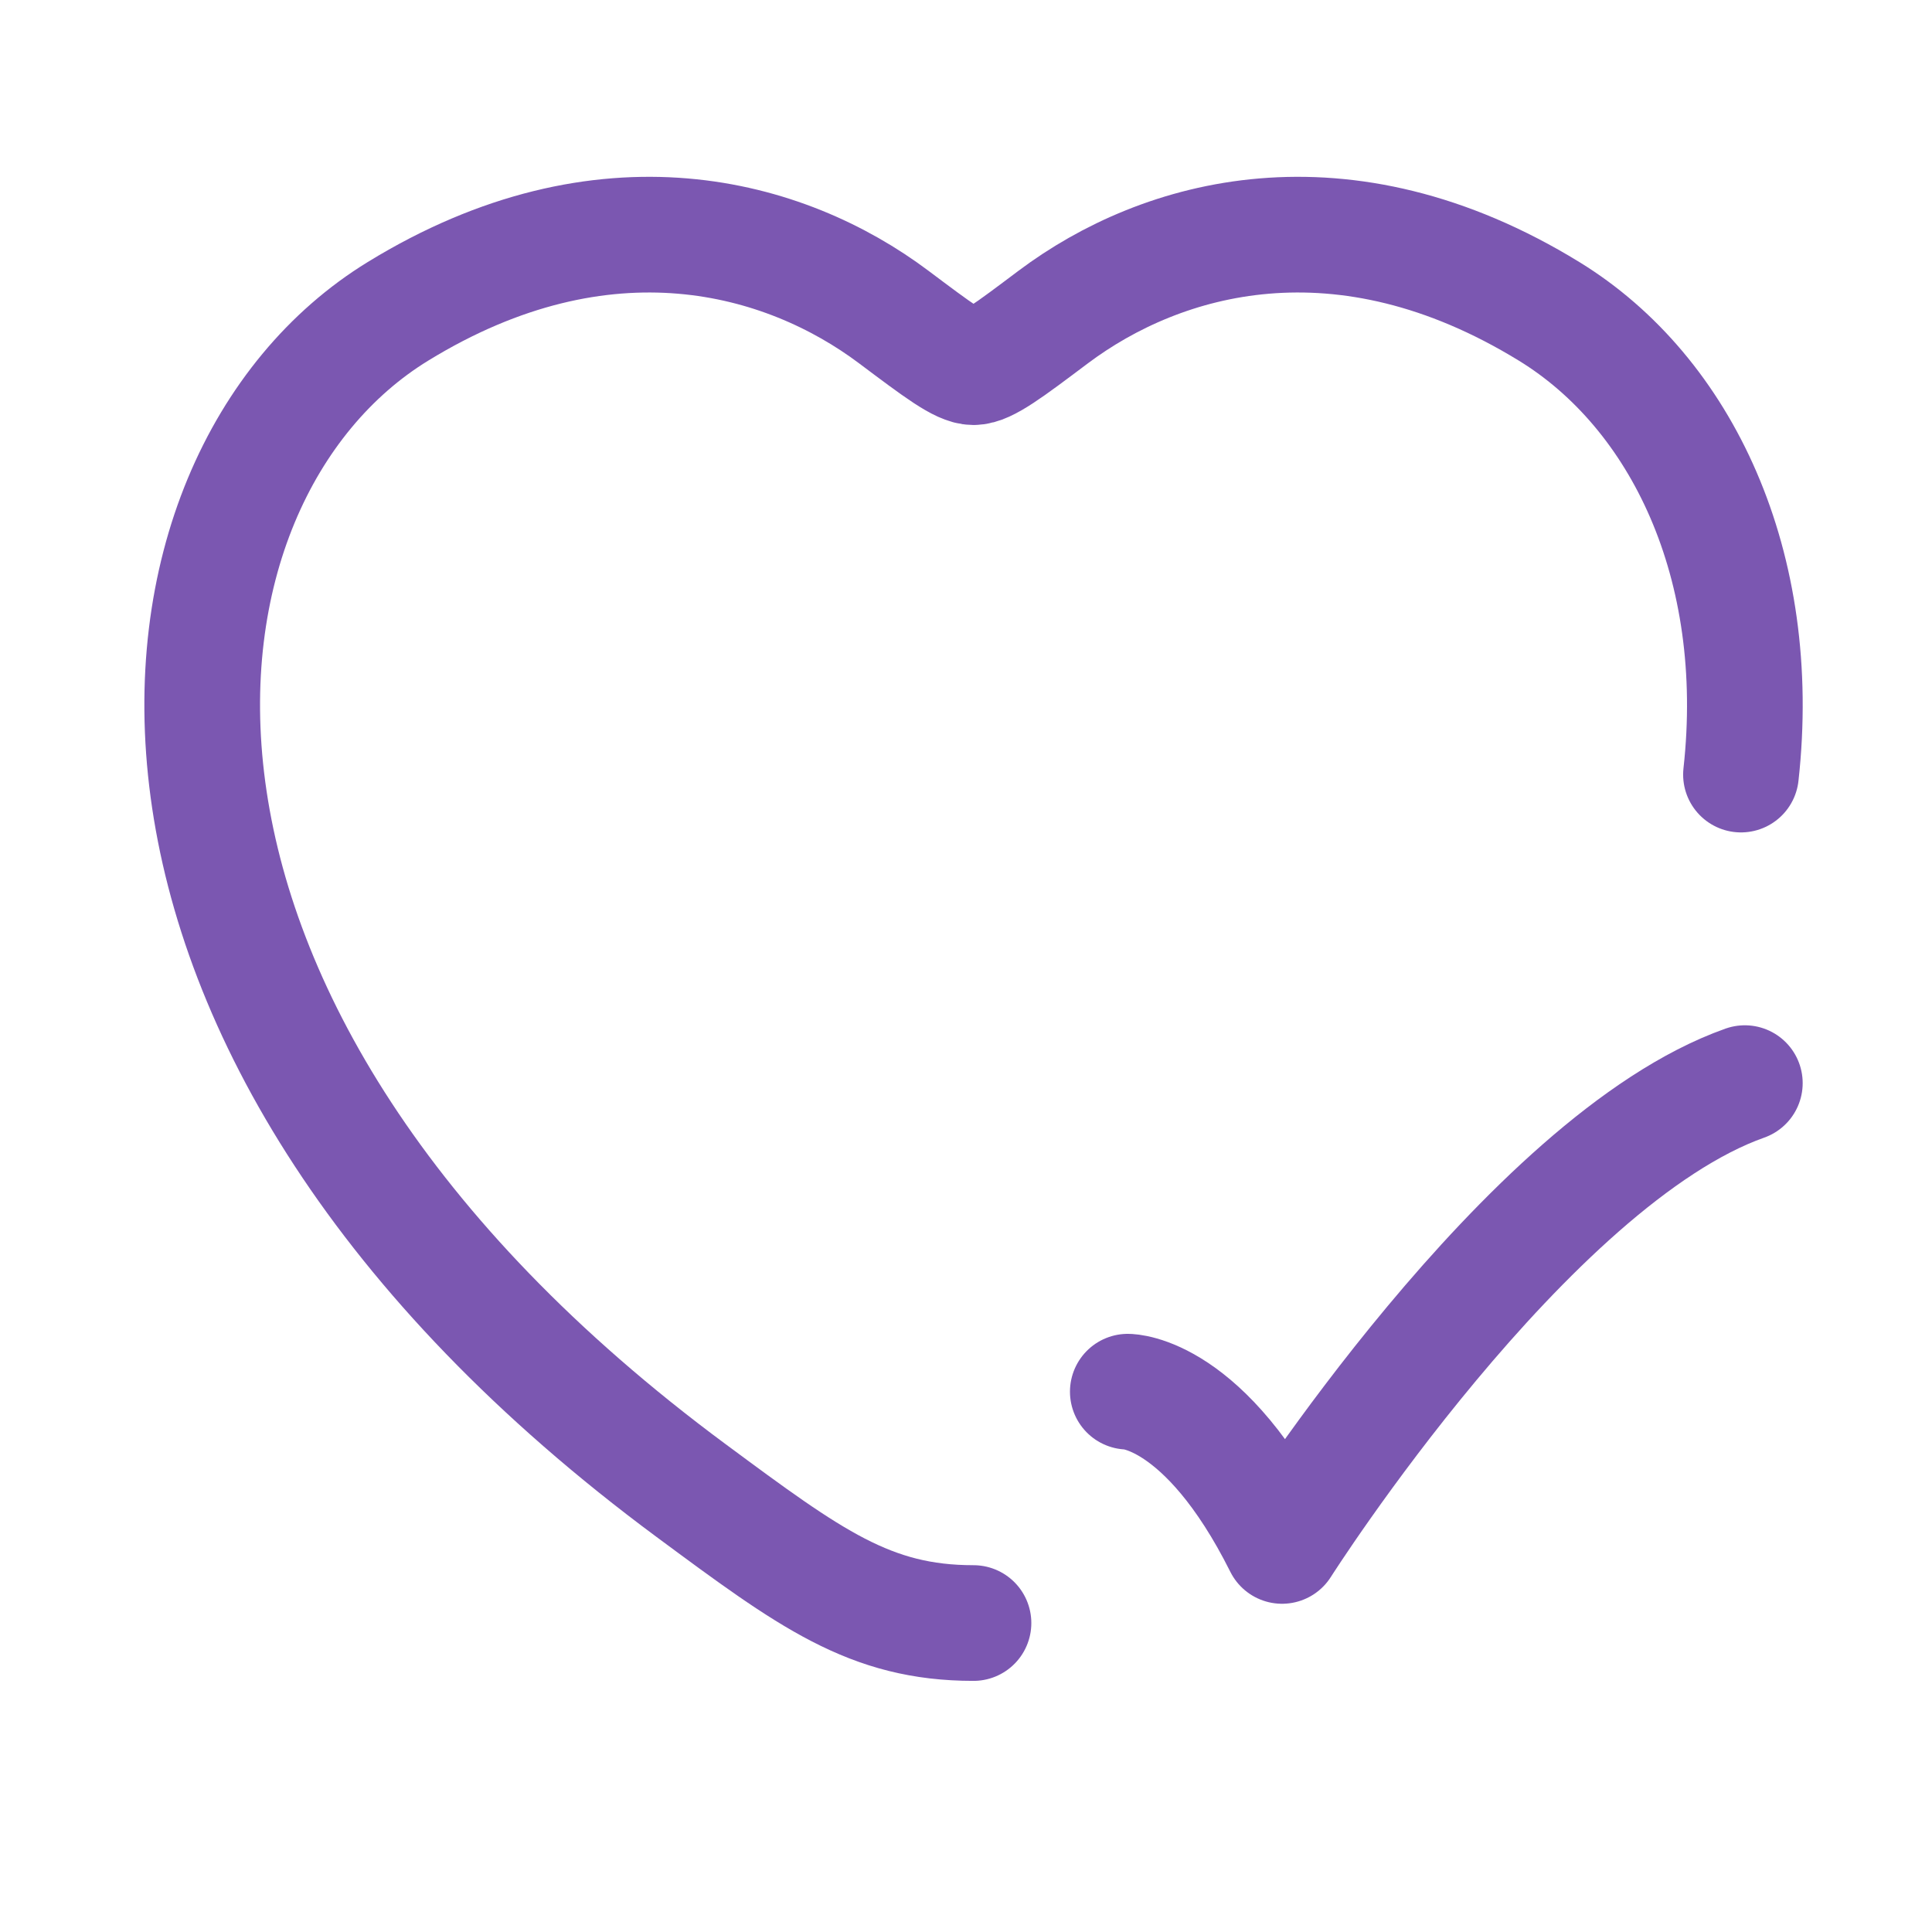
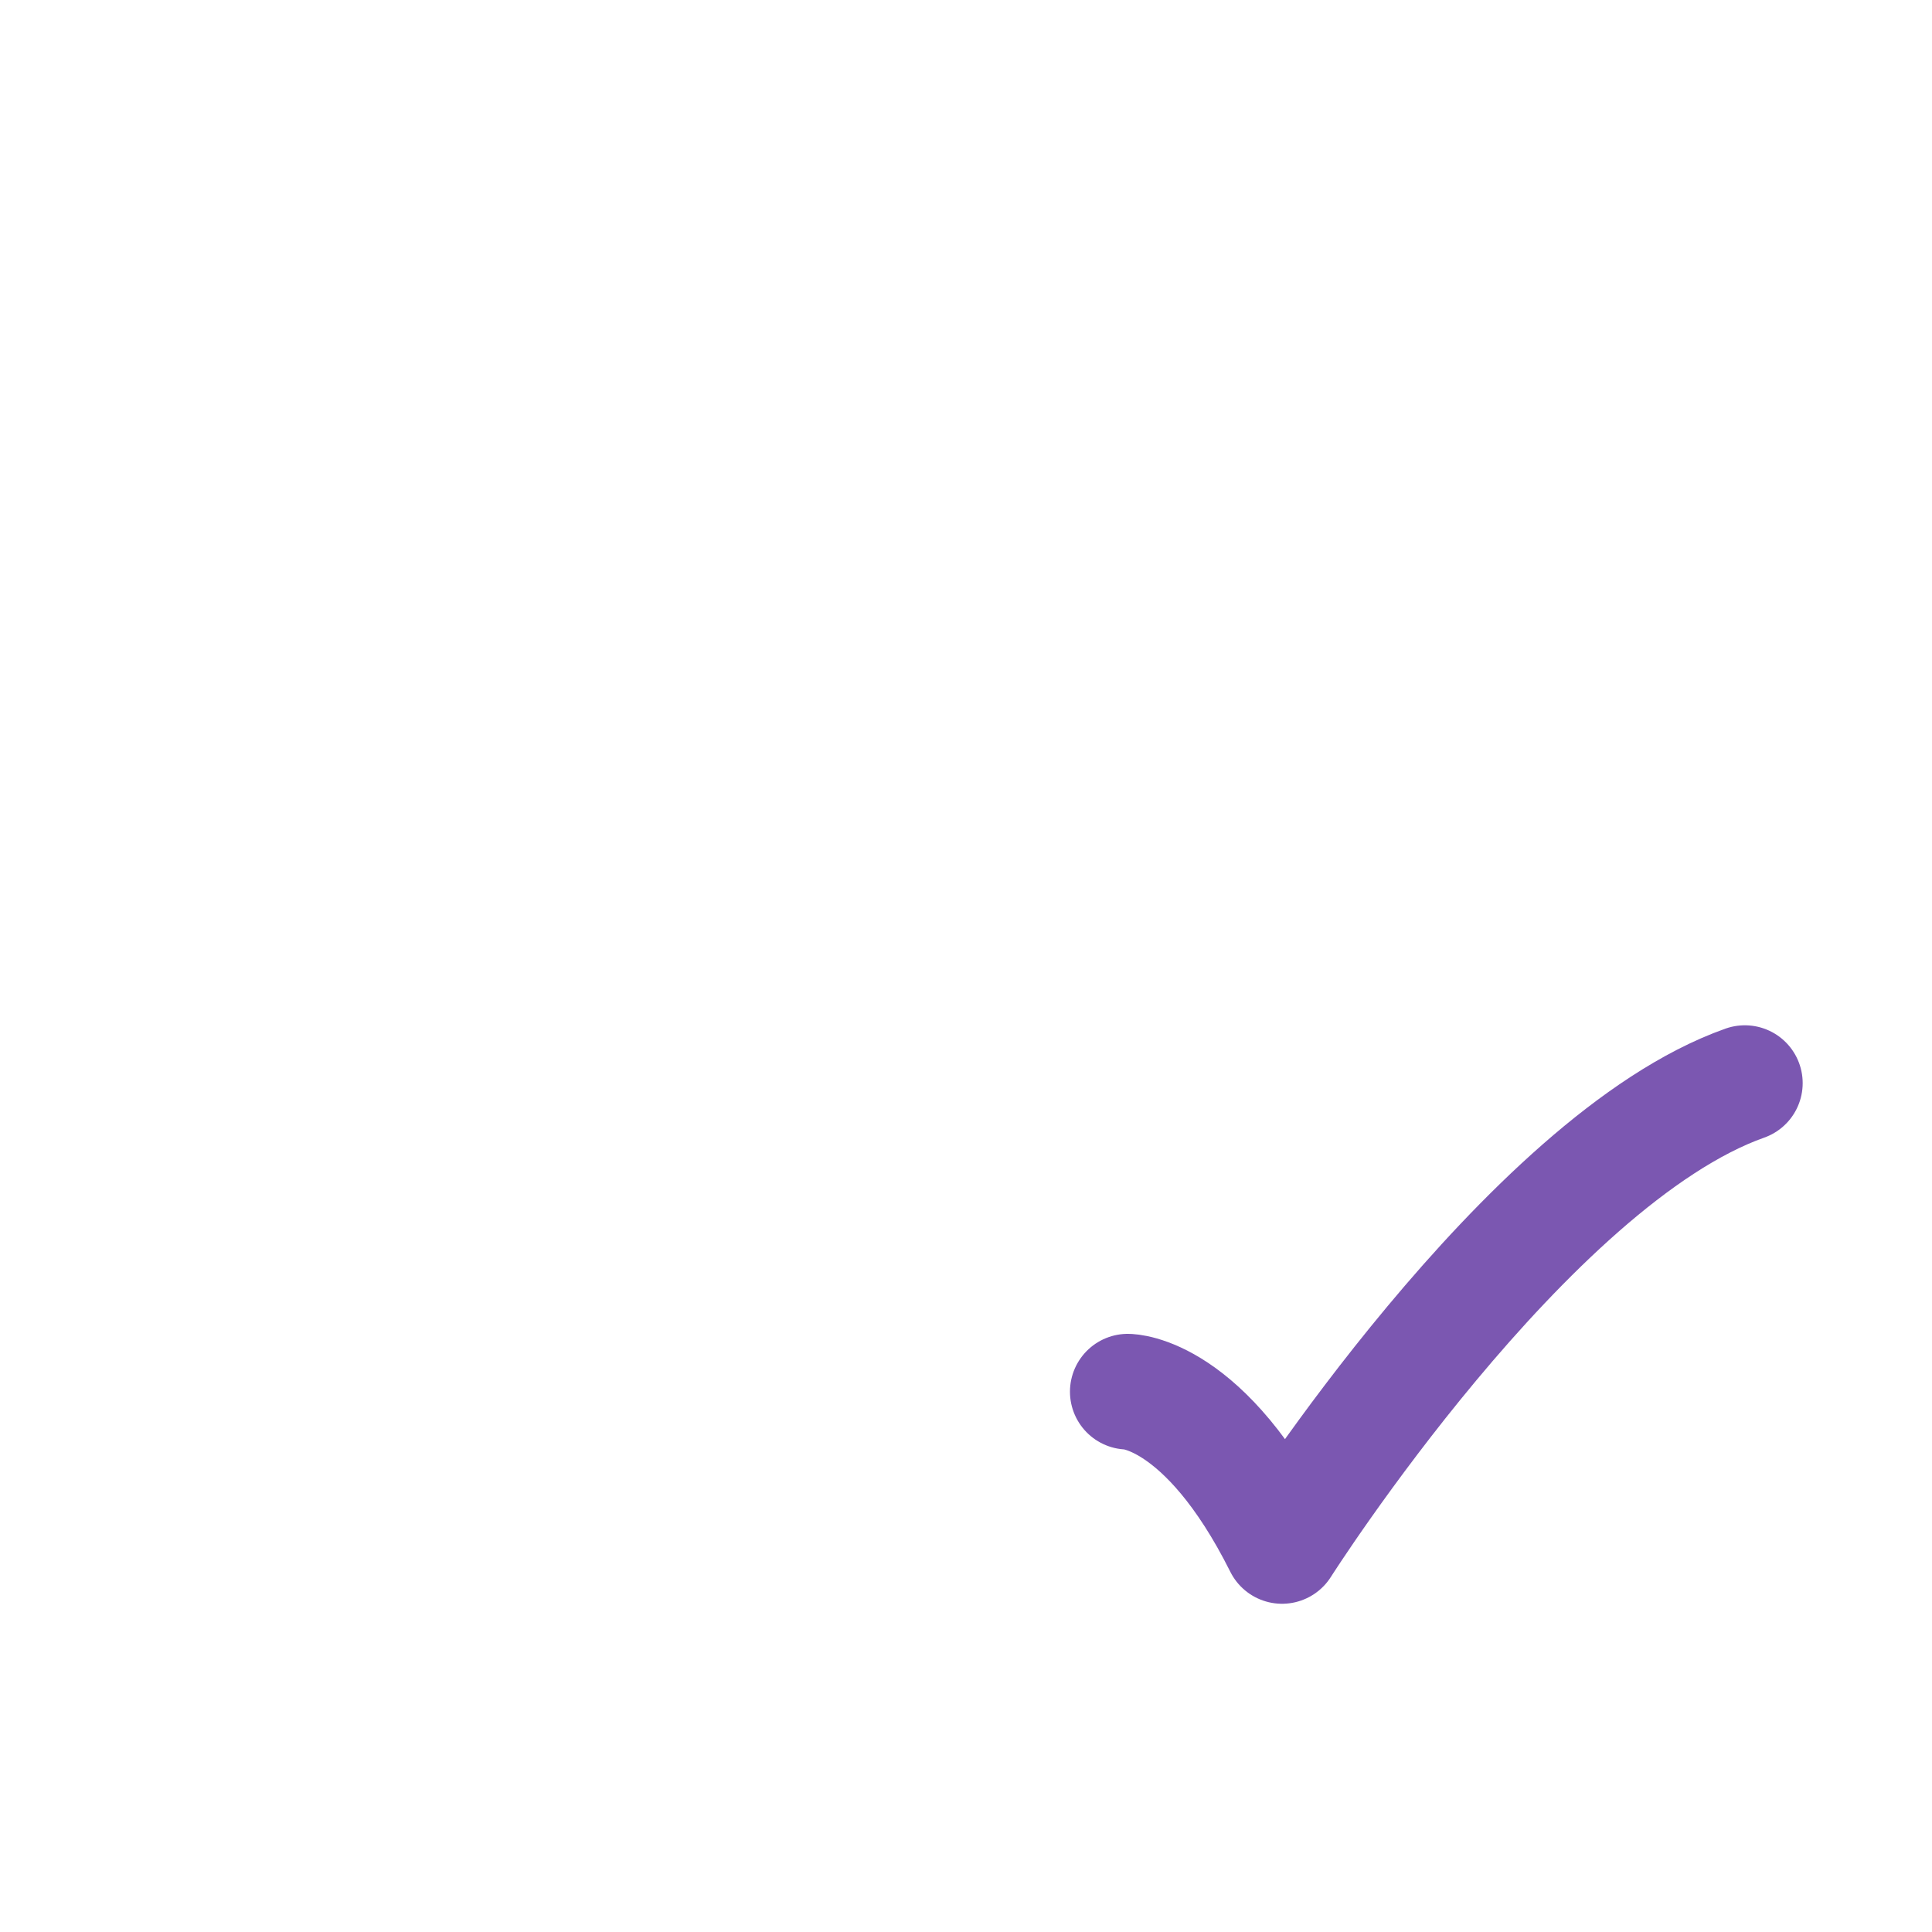
<svg xmlns="http://www.w3.org/2000/svg" width="24" height="24" viewBox="0 0 24 24" fill="none">
-   <path d="M12.093 20.162C10.808 20.162 10.068 19.614 8.586 18.517C0.808 12.76 1.571 5.936 4.943 3.868C7.512 2.291 9.755 2.927 11.102 3.938C11.655 4.353 11.931 4.561 12.093 4.561C12.256 4.561 12.532 4.353 13.084 3.938C14.432 2.927 16.674 2.291 19.244 3.868C20.89 4.878 21.915 7.022 21.627 9.622" stroke="#7B57B1" stroke-width="1.437" stroke-linecap="round" />
  <path d="M14.01 17.288C14.01 17.288 14.968 17.288 15.926 19.204C15.926 19.204 18.97 14.413 21.675 13.455" stroke="#7B57B1" stroke-width="1.437" stroke-linecap="round" stroke-linejoin="round" />
</svg>